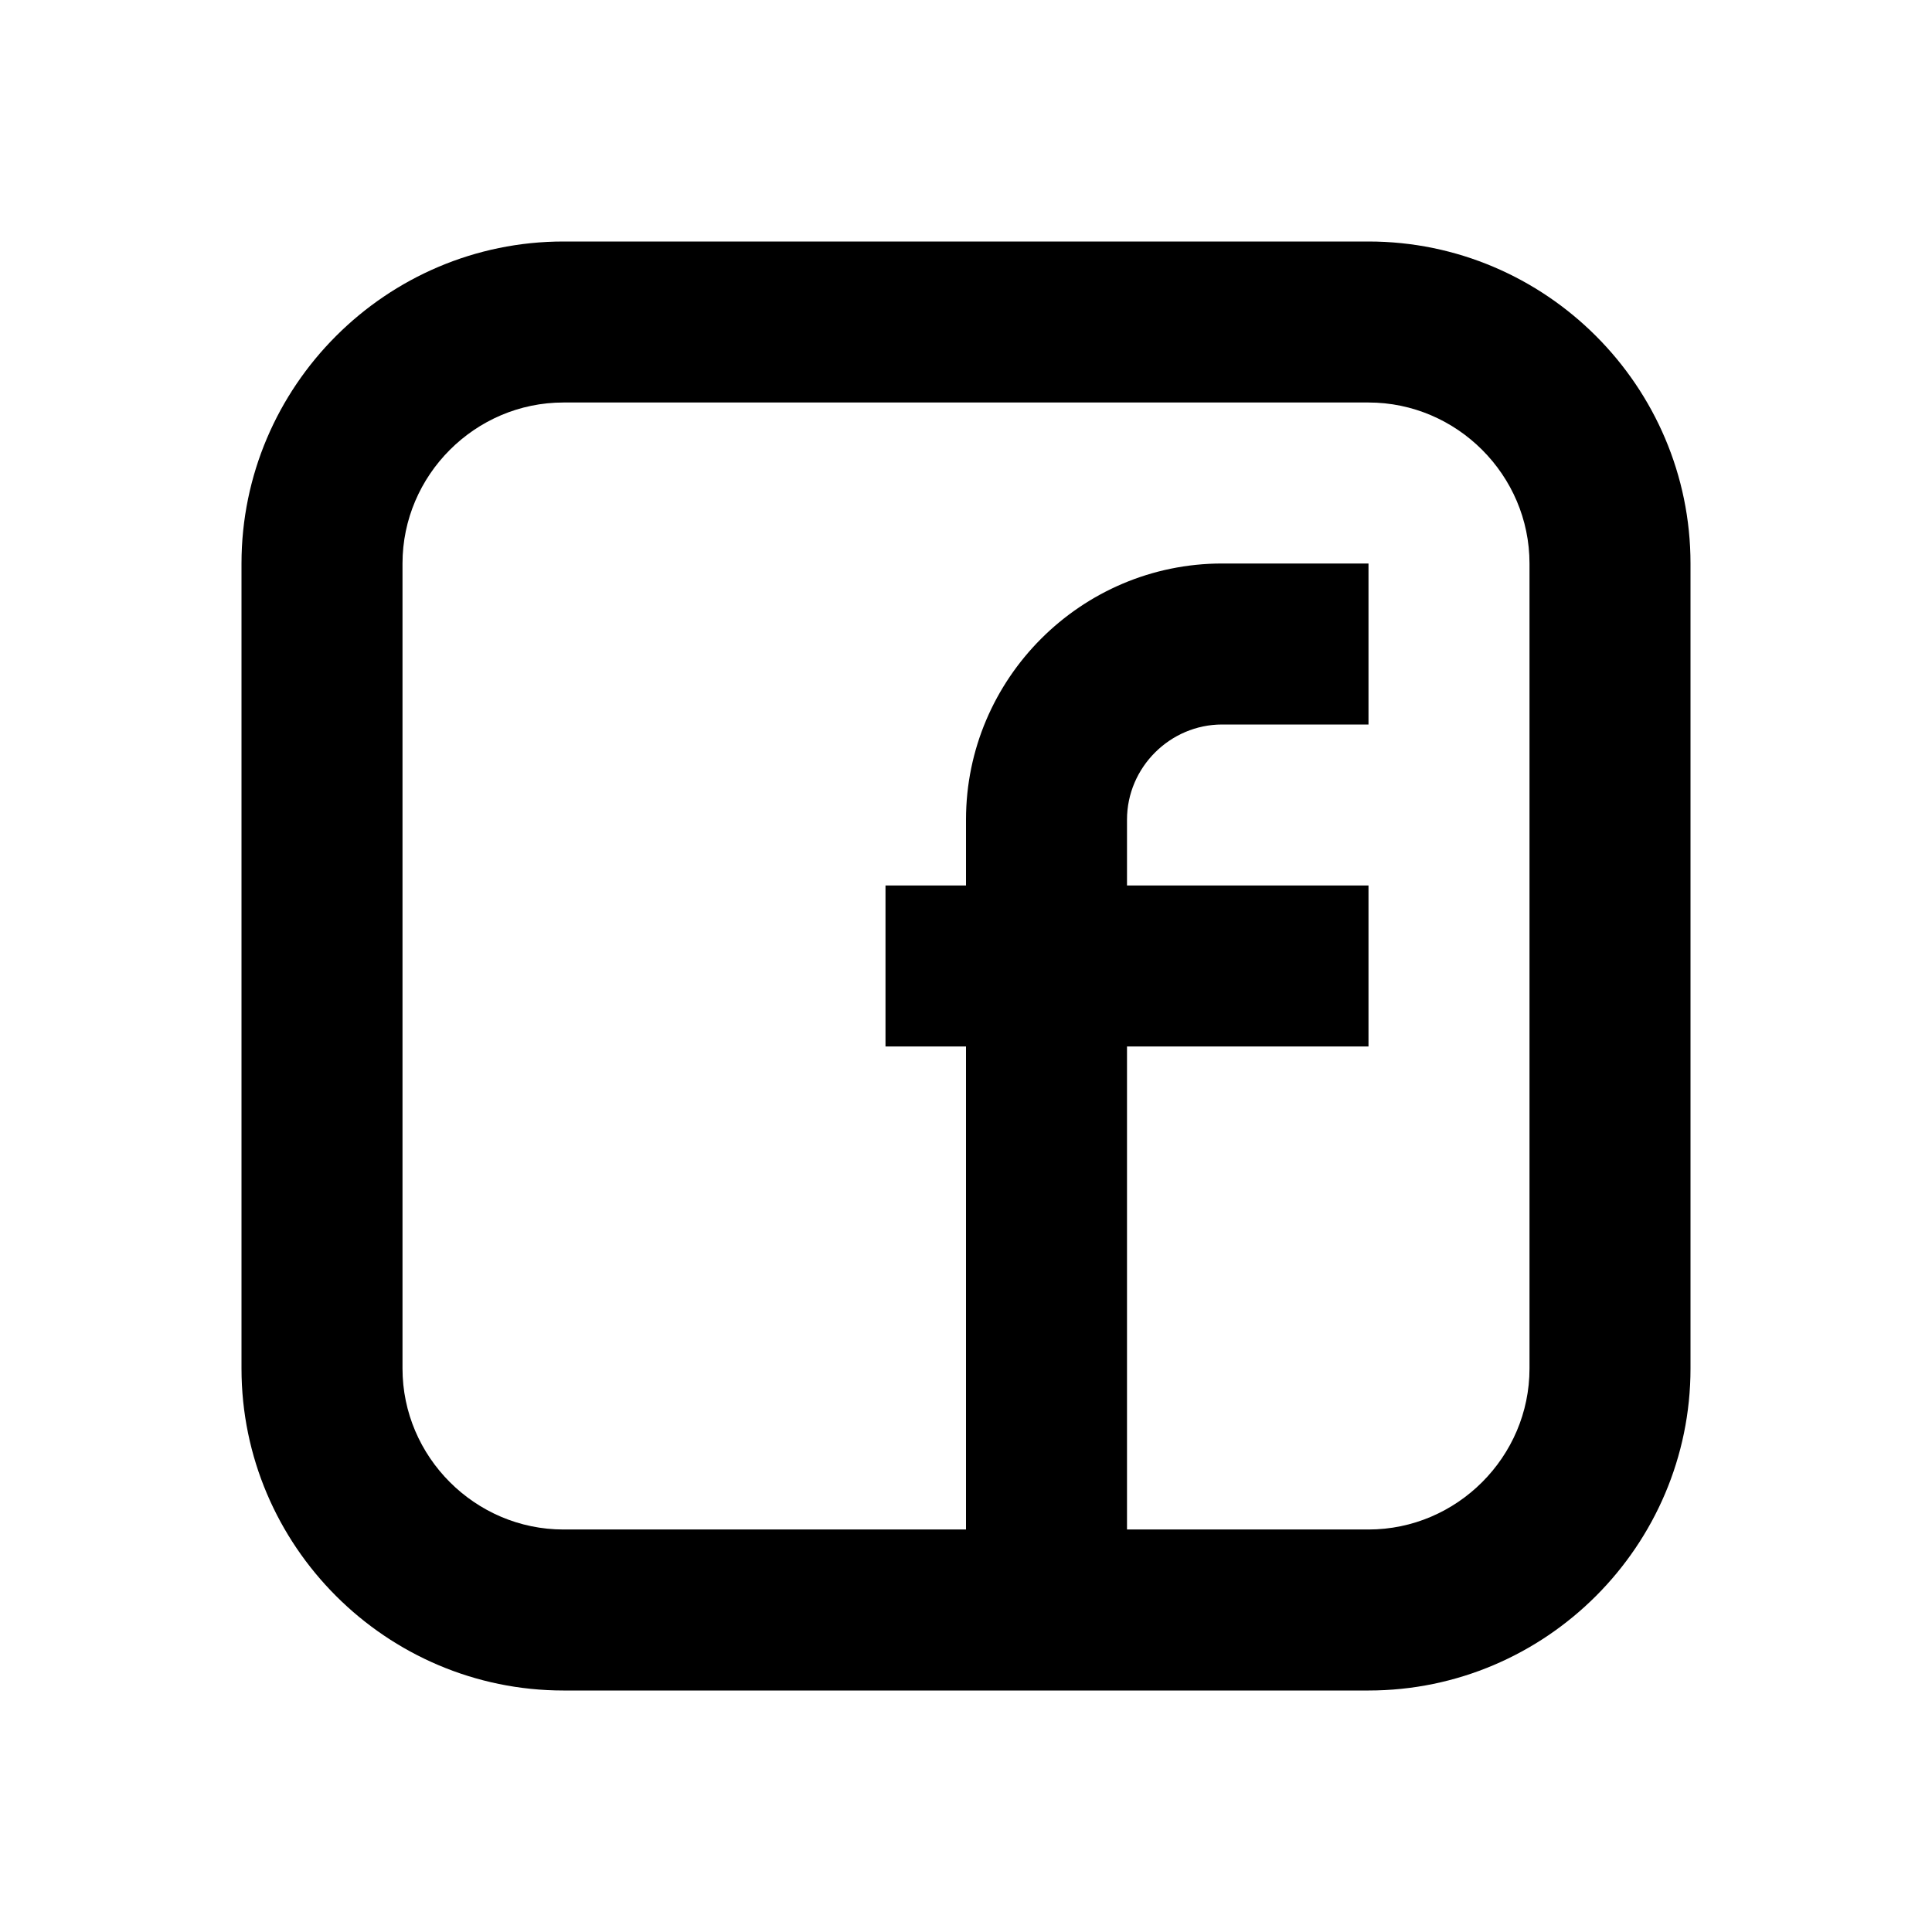
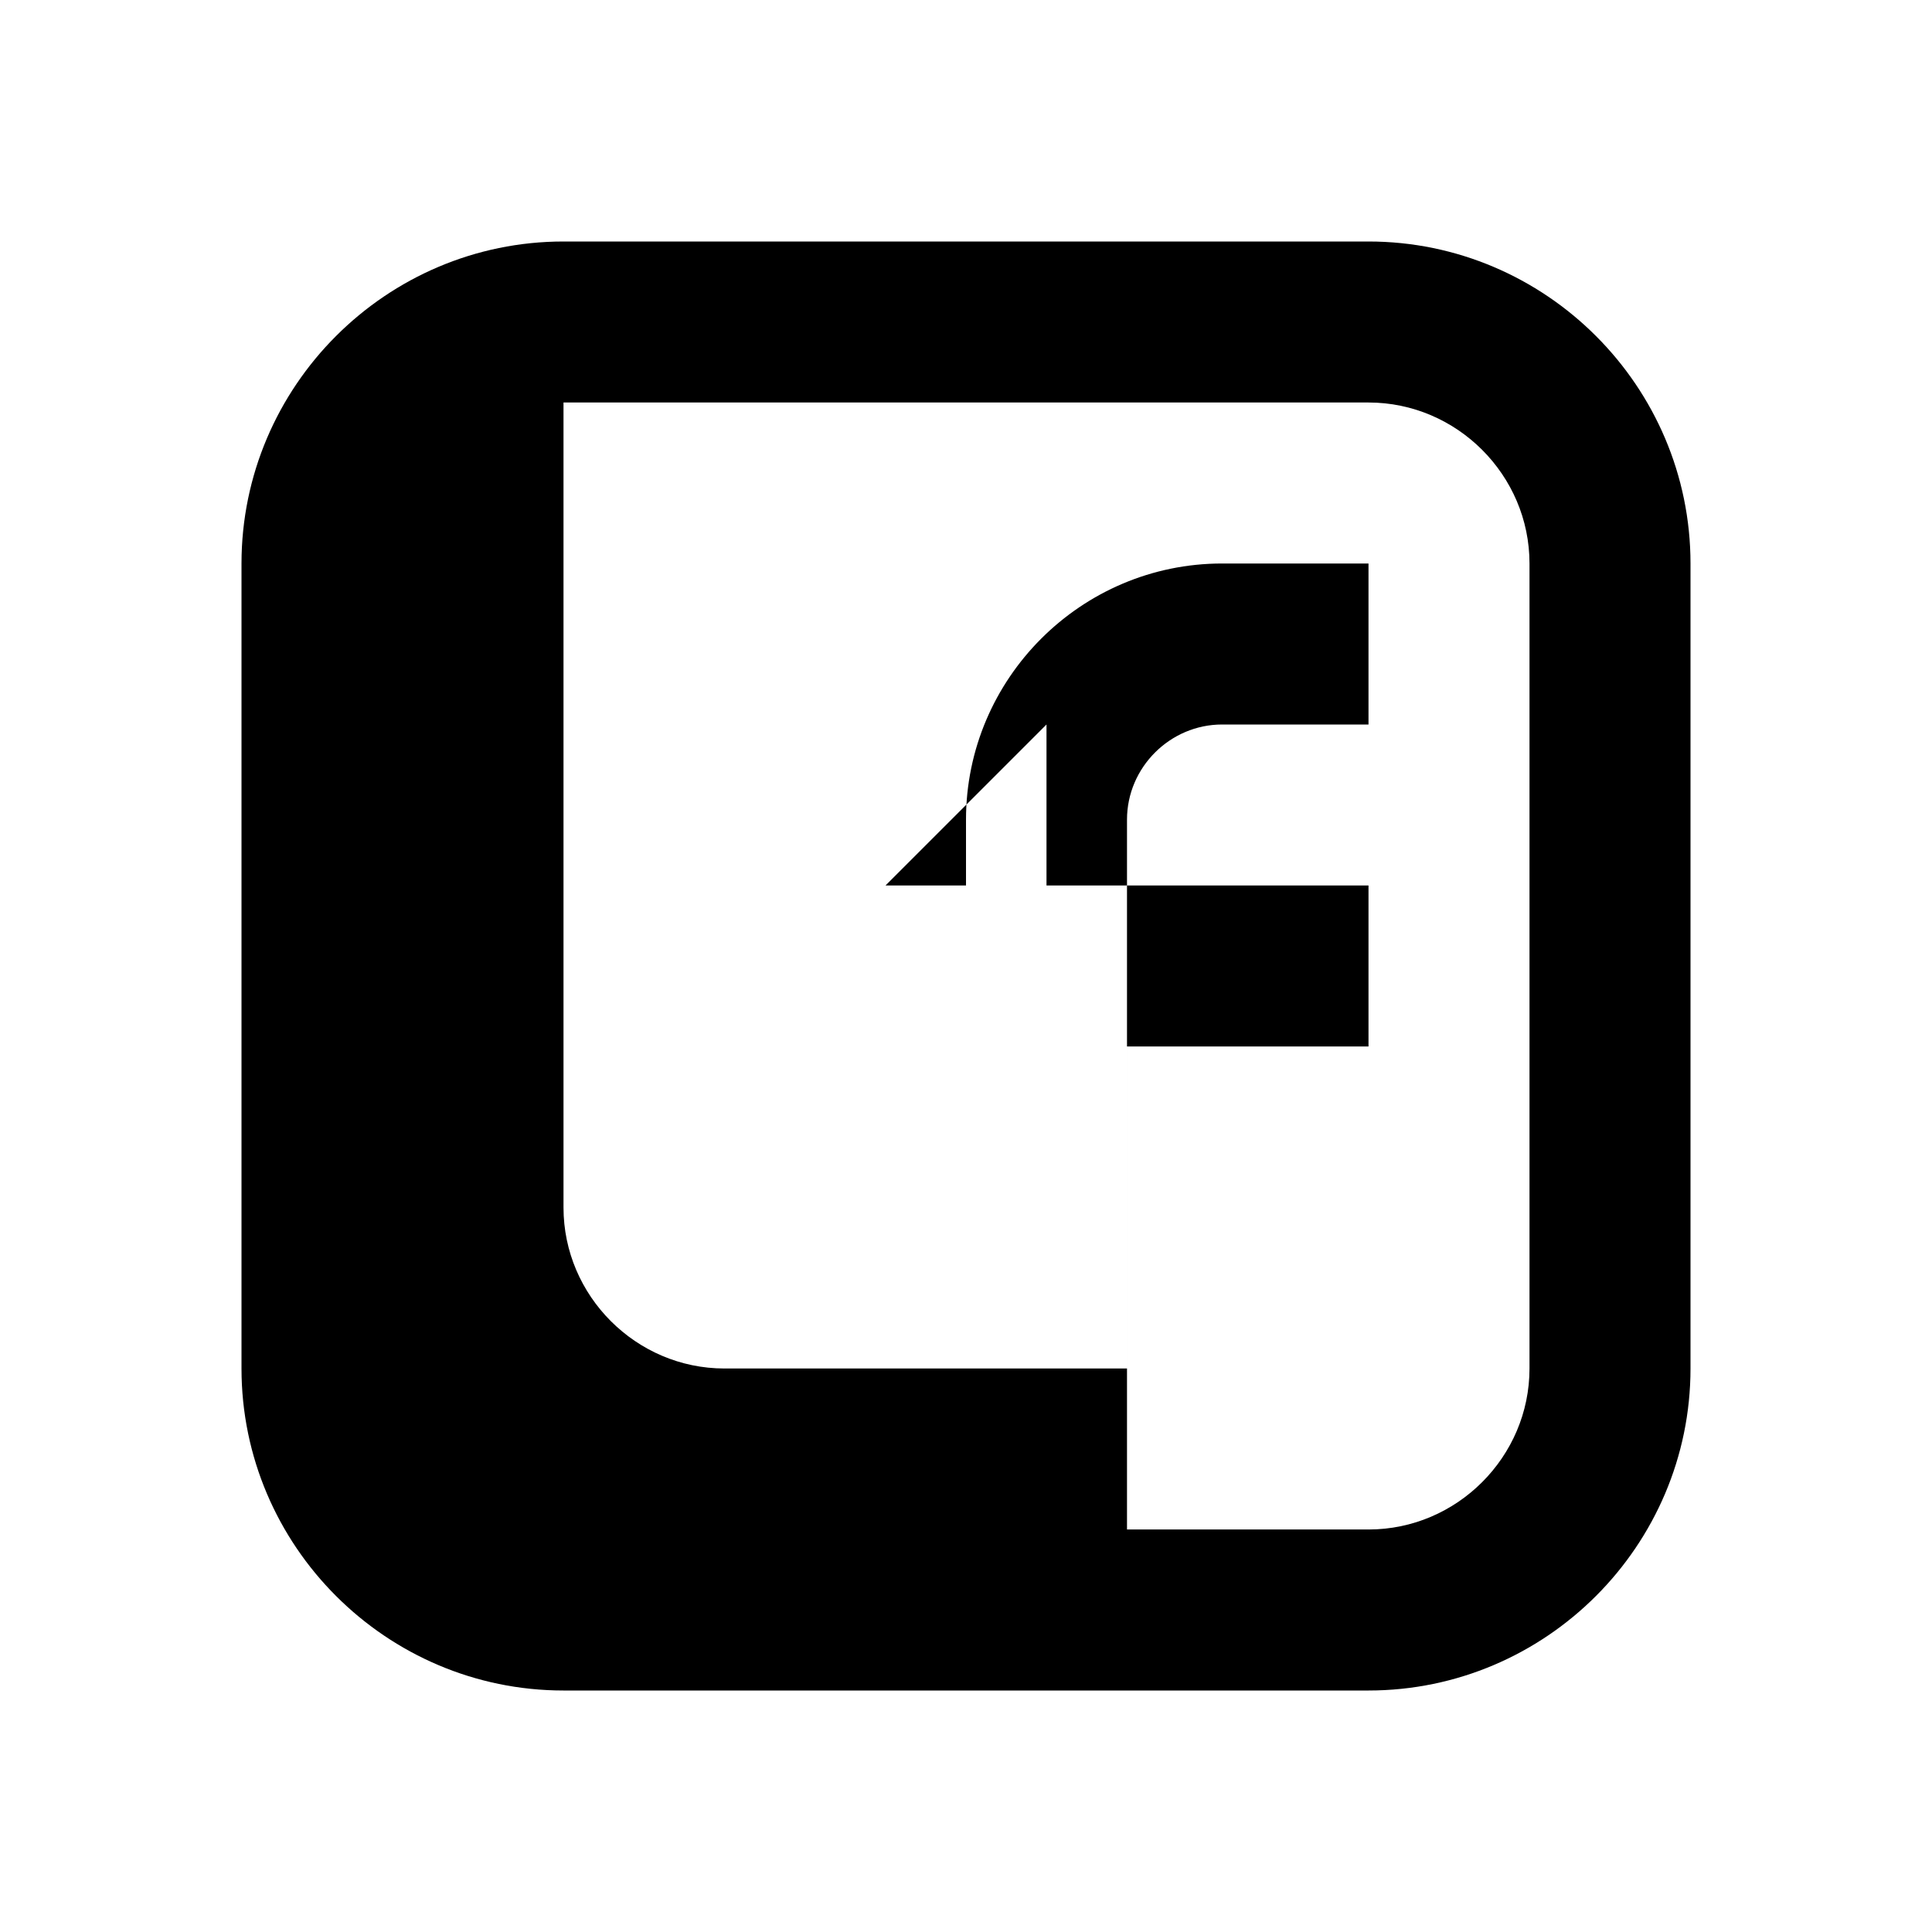
<svg xmlns="http://www.w3.org/2000/svg" xml:space="preserve" width="240mm" height="240mm" version="1.1" style="shape-rendering:geometricPrecision; text-rendering:geometricPrecision; image-rendering:optimizeQuality; fill-rule:evenodd; clip-rule:evenodd" viewBox="0 0 24000 24000">
  <g id="Camada_x0020_1">
-     <path class="fil0" d="M7000 3000l10000 0c1101.04,0 2101.27,449.71 2825.78,1174.22 724.51,724.51 1174.22,1724.74 1174.22,2825.78l0 10000c0,1101.04 -449.71,2101.27 -1174.22,2825.78 -724.51,724.51 -1724.74,1174.22 -2825.78,1174.22l-10000 0c-1101.04,0 -2101.27,-449.71 -2825.78,-1174.22 -724.51,-724.51 -1174.22,-1724.74 -1174.22,-2825.78l0 -10000c0,-1101.04 449.71,-2101.27 1174.22,-2825.78 724.51,-724.51 1724.74,-1174.22 2825.78,-1174.22zm4000 8000l1000 0 0 -818.18c0,-876.04 357.67,-1671.73 933.88,-2247.94 576.22,-576.22 1371.9,-933.88 2247.94,-933.88l1818.18 0 0 2000 -1818.18 0c-323.96,0 -619.2,133.26 -833.88,347.94 -214.67,214.67 -347.94,509.92 -347.94,833.88l0 818.18 3000 0 0 2000 -3000 0 0 6000 3000 0c548.95,0 1048.75,-225.31 1411.72,-588.28 362.97,-362.97 588.28,-862.77 588.28,-1411.72l0 -10000c0,-548.95 -225.31,-1048.75 -588.28,-1411.72 -362.97,-362.97 -862.77,-588.28 -1411.72,-588.28l-10000 0c-548.95,0 -1048.75,225.31 -1411.72,588.28 -362.97,362.97 -588.28,862.77 -588.28,1411.72l0 10000c0,548.95 225.31,1048.75 588.28,1411.72 362.97,362.97 862.77,588.28 1411.72,588.28l5000 0 0 -6000 -1000 0 0 -2000z" />
+     <path class="fil0" d="M7000 3000l10000 0c1101.04,0 2101.27,449.71 2825.78,1174.22 724.51,724.51 1174.22,1724.74 1174.22,2825.78l0 10000c0,1101.04 -449.71,2101.27 -1174.22,2825.78 -724.51,724.51 -1724.74,1174.22 -2825.78,1174.22l-10000 0c-1101.04,0 -2101.27,-449.71 -2825.78,-1174.22 -724.51,-724.51 -1174.22,-1724.74 -1174.22,-2825.78l0 -10000c0,-1101.04 449.71,-2101.27 1174.22,-2825.78 724.51,-724.51 1724.74,-1174.22 2825.78,-1174.22zm4000 8000l1000 0 0 -818.18c0,-876.04 357.67,-1671.73 933.88,-2247.94 576.22,-576.22 1371.9,-933.88 2247.94,-933.88l1818.18 0 0 2000 -1818.18 0c-323.96,0 -619.2,133.26 -833.88,347.94 -214.67,214.67 -347.94,509.92 -347.94,833.88l0 818.18 3000 0 0 2000 -3000 0 0 6000 3000 0c548.95,0 1048.75,-225.31 1411.72,-588.28 362.97,-362.97 588.28,-862.77 588.28,-1411.72l0 -10000c0,-548.95 -225.31,-1048.75 -588.28,-1411.72 -362.97,-362.97 -862.77,-588.28 -1411.72,-588.28l-10000 0l0 10000c0,548.95 225.31,1048.75 588.28,1411.72 362.97,362.97 862.77,588.28 1411.72,588.28l5000 0 0 -6000 -1000 0 0 -2000z" />
  </g>
</svg>